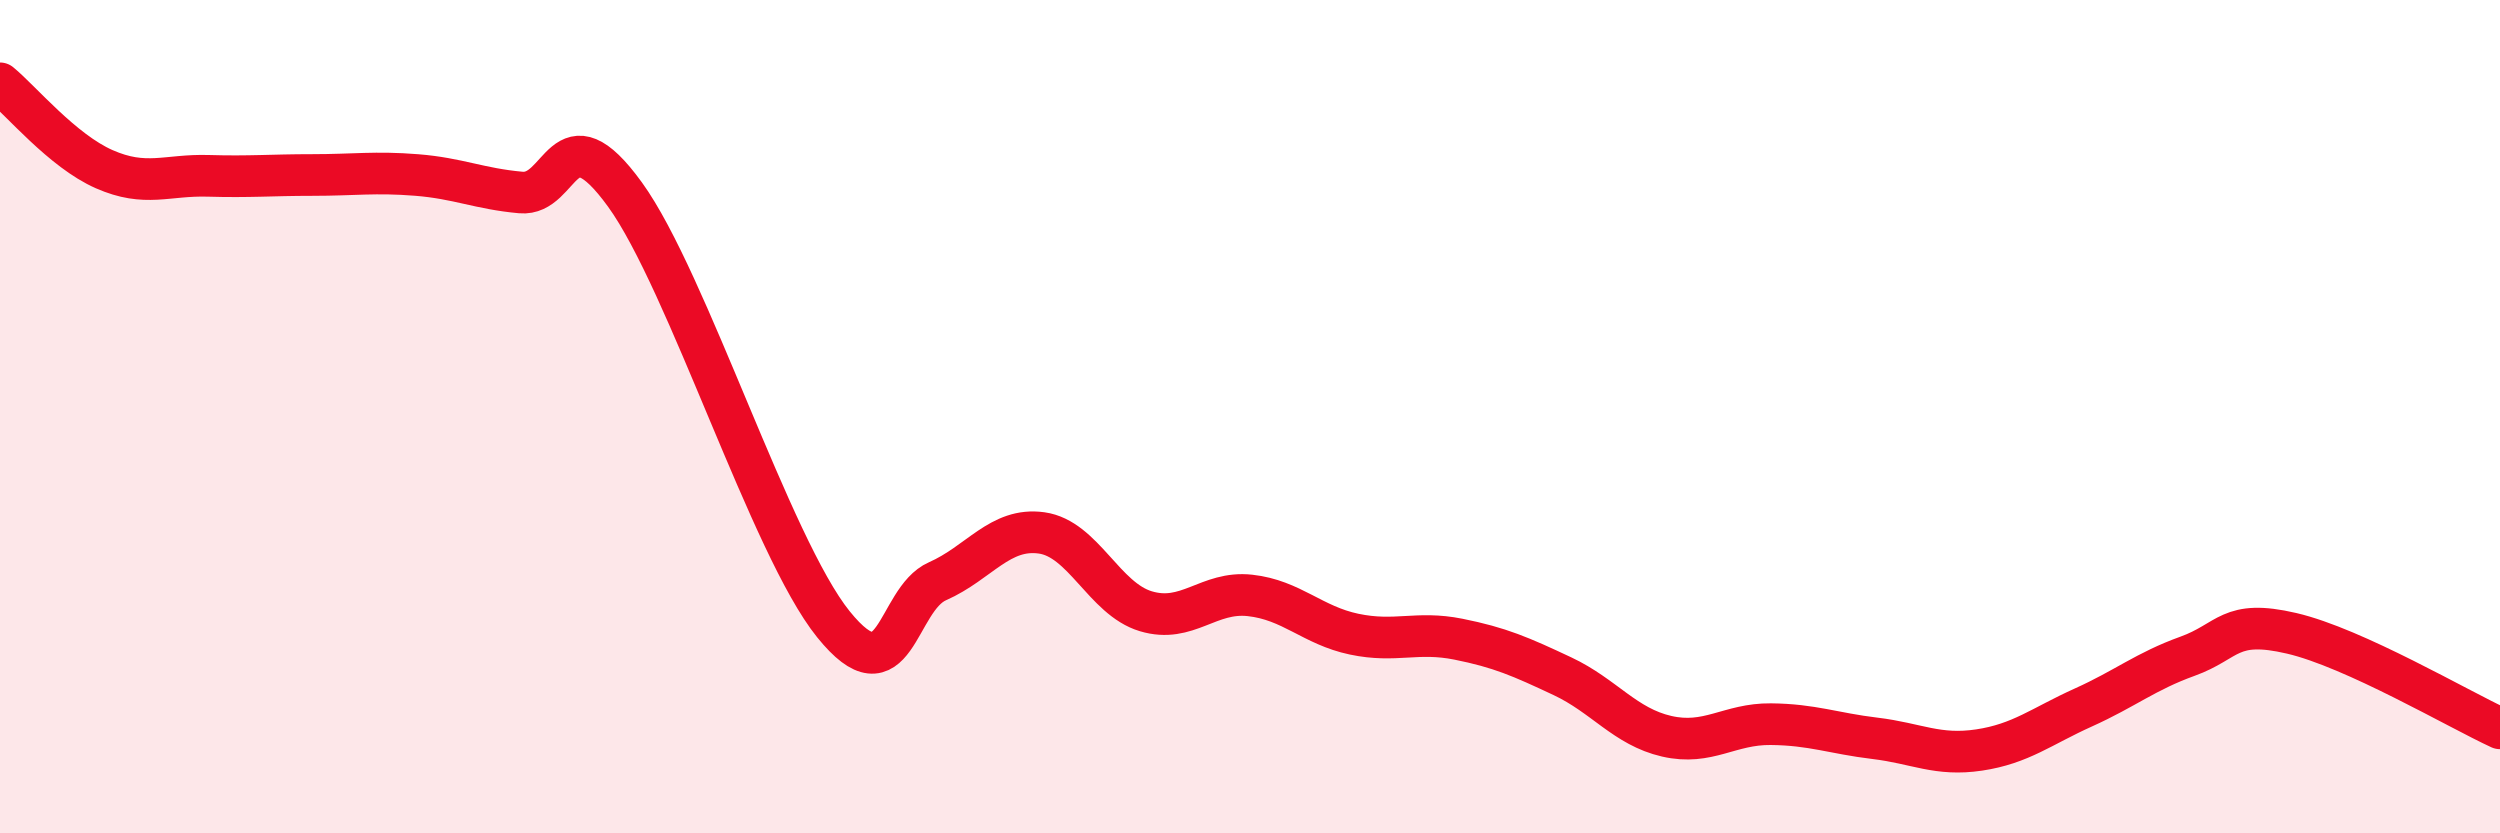
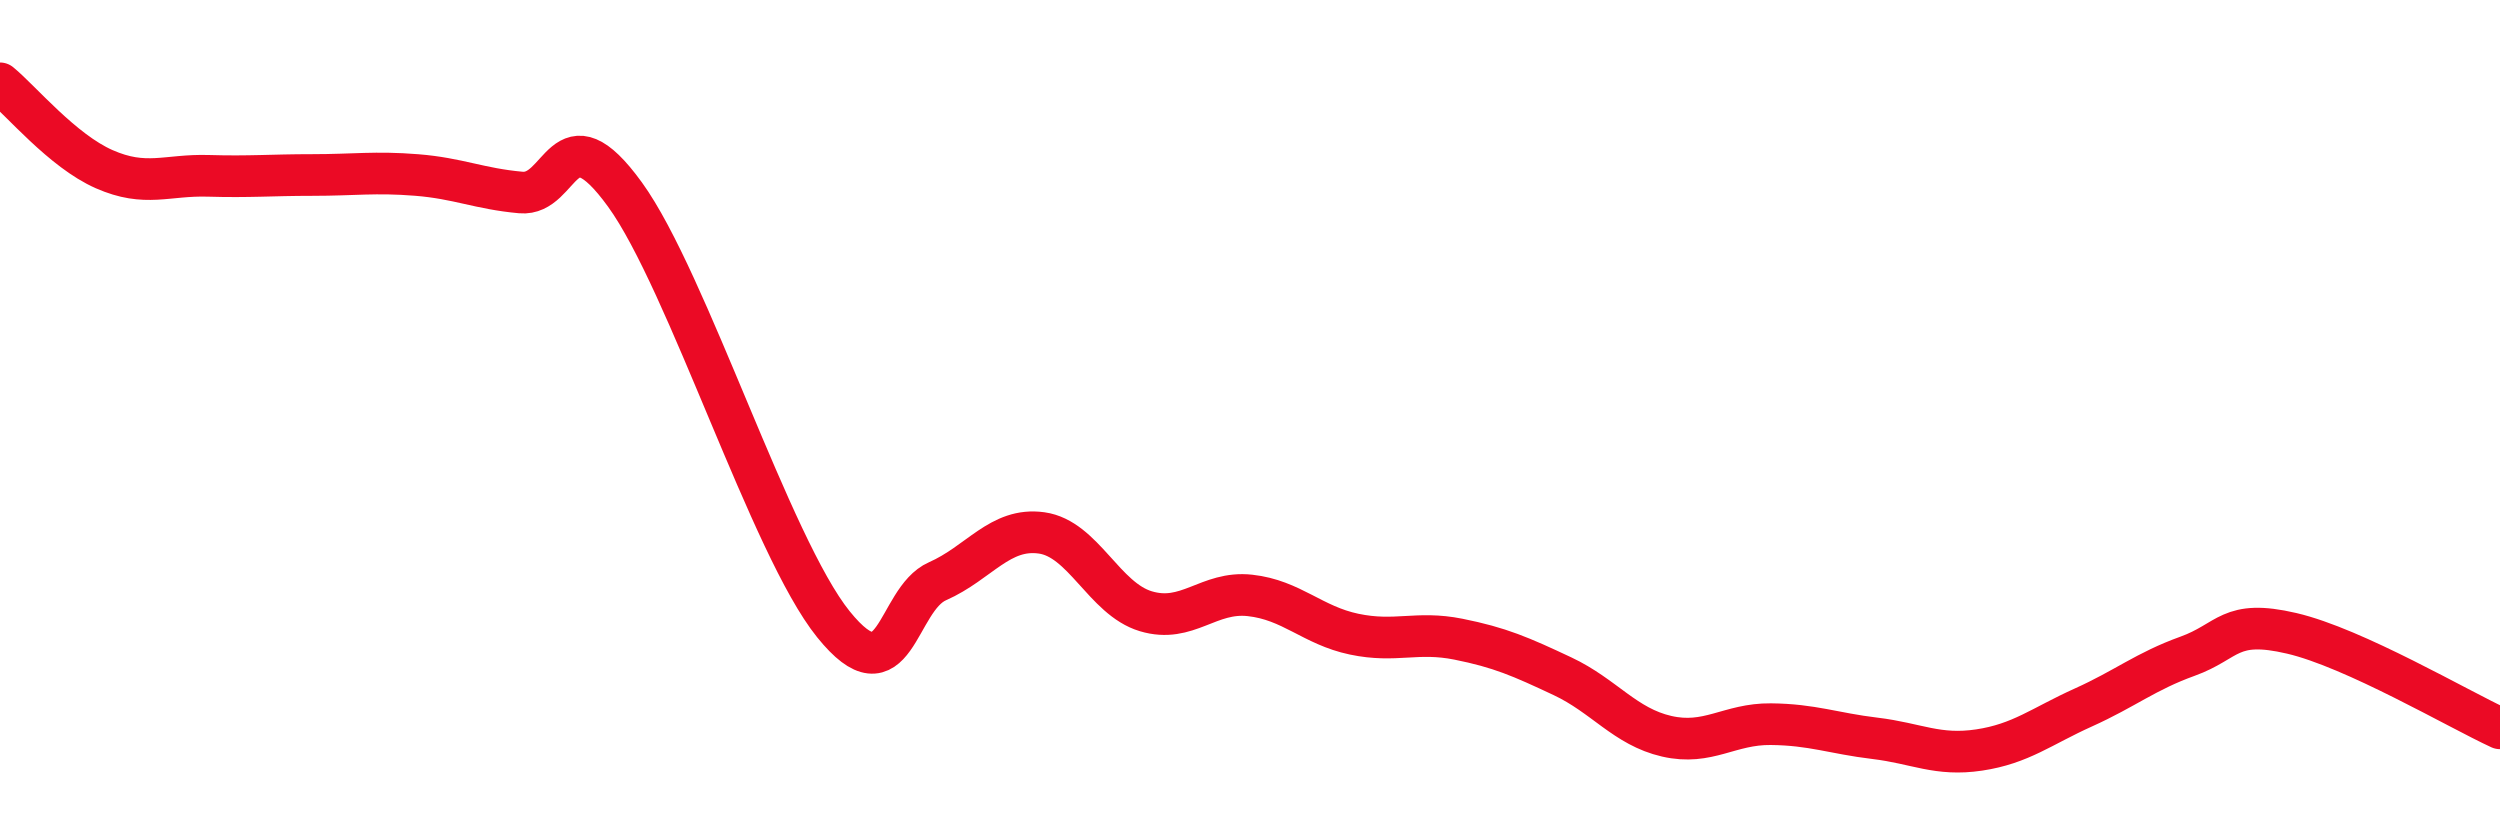
<svg xmlns="http://www.w3.org/2000/svg" width="60" height="20" viewBox="0 0 60 20">
-   <path d="M 0,2 C 0.5,2.41 1.5,3.62 2.5,4.06 C 3.5,4.5 4,4.19 5,4.22 C 6,4.25 6.5,4.2 7.5,4.2 C 8.5,4.2 9,4.12 10,4.2 C 11,4.28 11.5,4.53 12.5,4.62 C 13.5,4.71 13.5,2.6 15,4.67 C 16.5,6.74 18.5,13.12 20,14.98 C 21.5,16.84 21.5,14.39 22.5,13.95 C 23.5,13.51 24,12.65 25,12.79 C 26,12.93 26.5,14.37 27.5,14.67 C 28.5,14.97 29,14.18 30,14.29 C 31,14.4 31.5,15.01 32.5,15.22 C 33.5,15.43 34,15.14 35,15.34 C 36,15.54 36.5,15.76 37.5,16.23 C 38.5,16.7 39,17.44 40,17.67 C 41,17.9 41.5,17.37 42.5,17.38 C 43.5,17.39 44,17.6 45,17.72 C 46,17.84 46.5,18.15 47.5,18 C 48.5,17.85 49,17.43 50,16.98 C 51,16.53 51.5,16.11 52.5,15.75 C 53.5,15.39 53.5,14.85 55,15.2 C 56.5,15.55 59,17.02 60,17.48L60 20L0 20Z" fill="#EB0A25" opacity="0.1" stroke-linecap="round" stroke-linejoin="round" />
  <path d="M 0,2 C 0.5,2.41 1.5,3.62 2.5,4.06 C 3.5,4.5 4,4.19 5,4.22 C 6,4.25 6.5,4.2 7.5,4.2 C 8.5,4.2 9,4.12 10,4.2 C 11,4.28 11.5,4.53 12.5,4.62 C 13.5,4.71 13.5,2.6 15,4.67 C 16.5,6.74 18.5,13.12 20,14.98 C 21.5,16.84 21.5,14.39 22.5,13.95 C 23.5,13.51 24,12.65 25,12.79 C 26,12.93 26.5,14.37 27.5,14.67 C 28.5,14.97 29,14.18 30,14.29 C 31,14.4 31.5,15.01 32.5,15.22 C 33.5,15.43 34,15.14 35,15.34 C 36,15.54 36.5,15.76 37.5,16.23 C 38.5,16.7 39,17.44 40,17.67 C 41,17.9 41.5,17.37 42.5,17.38 C 43.5,17.39 44,17.6 45,17.72 C 46,17.84 46.5,18.15 47.5,18 C 48.5,17.85 49,17.43 50,16.98 C 51,16.53 51.5,16.11 52.5,15.75 C 53.5,15.39 53.5,14.85 55,15.2 C 56.5,15.55 59,17.02 60,17.48" stroke="#EB0A25" stroke-width="1" fill="none" stroke-linecap="round" stroke-linejoin="round" />
</svg>